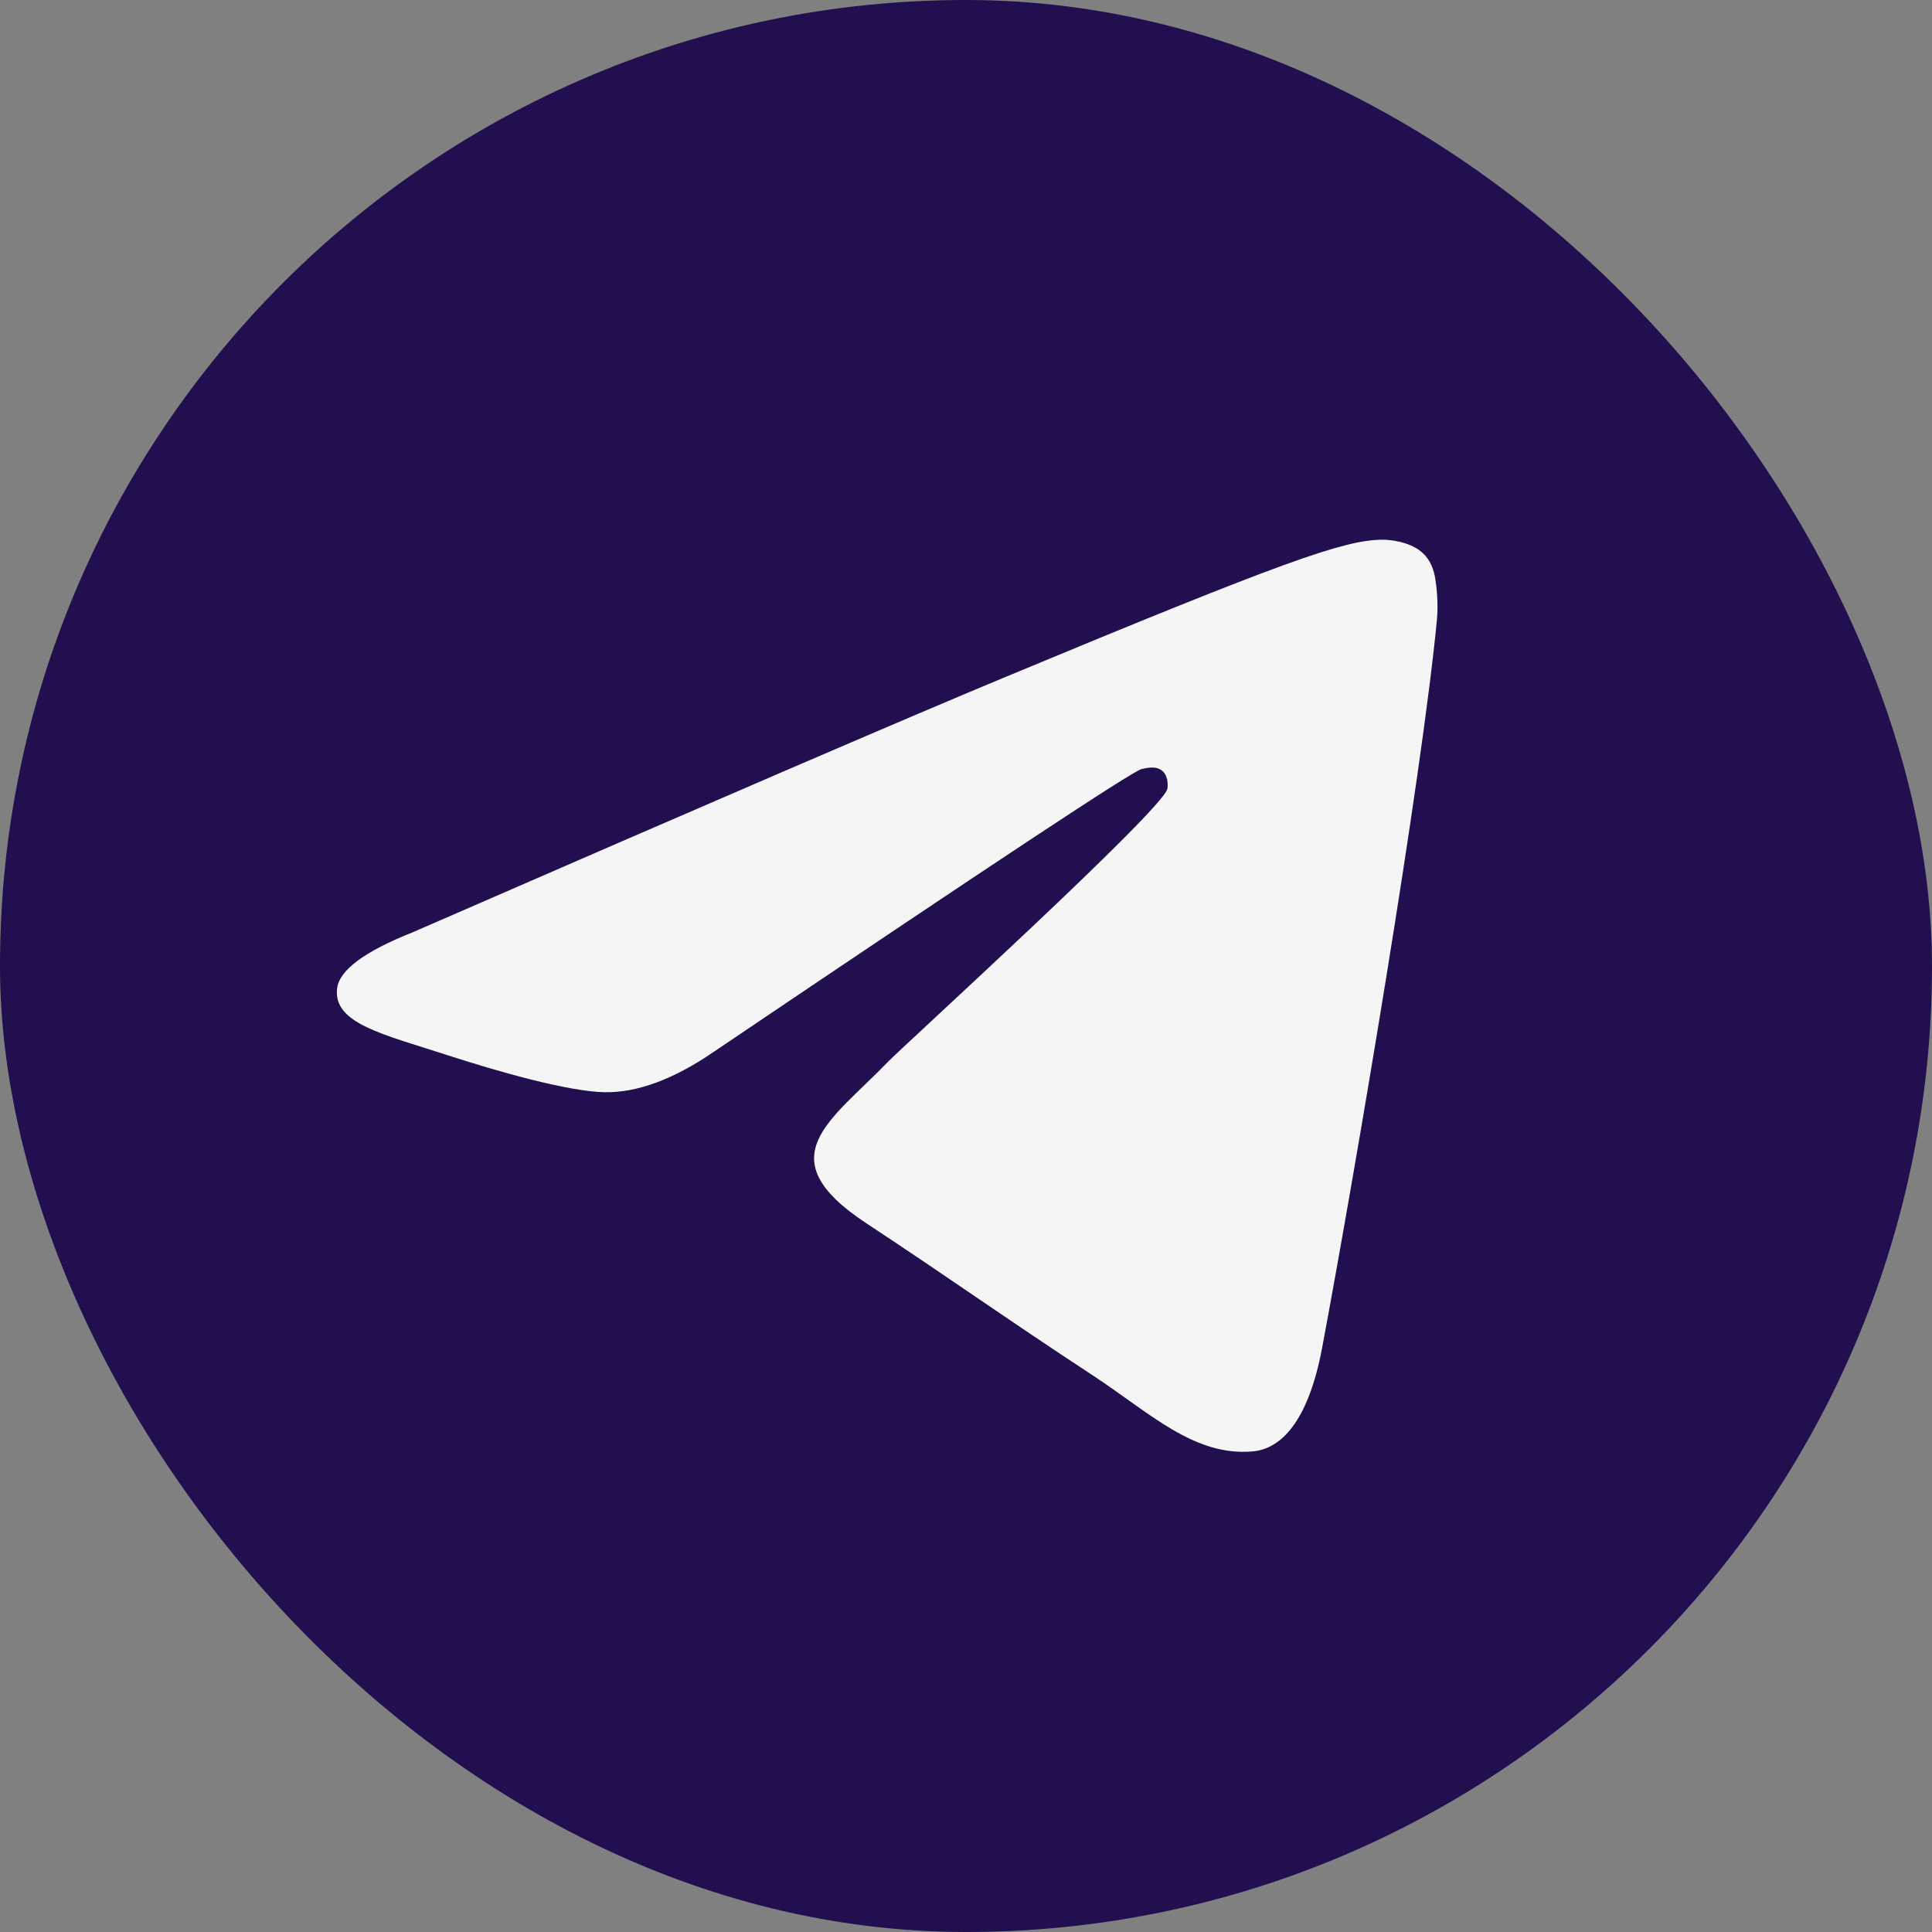
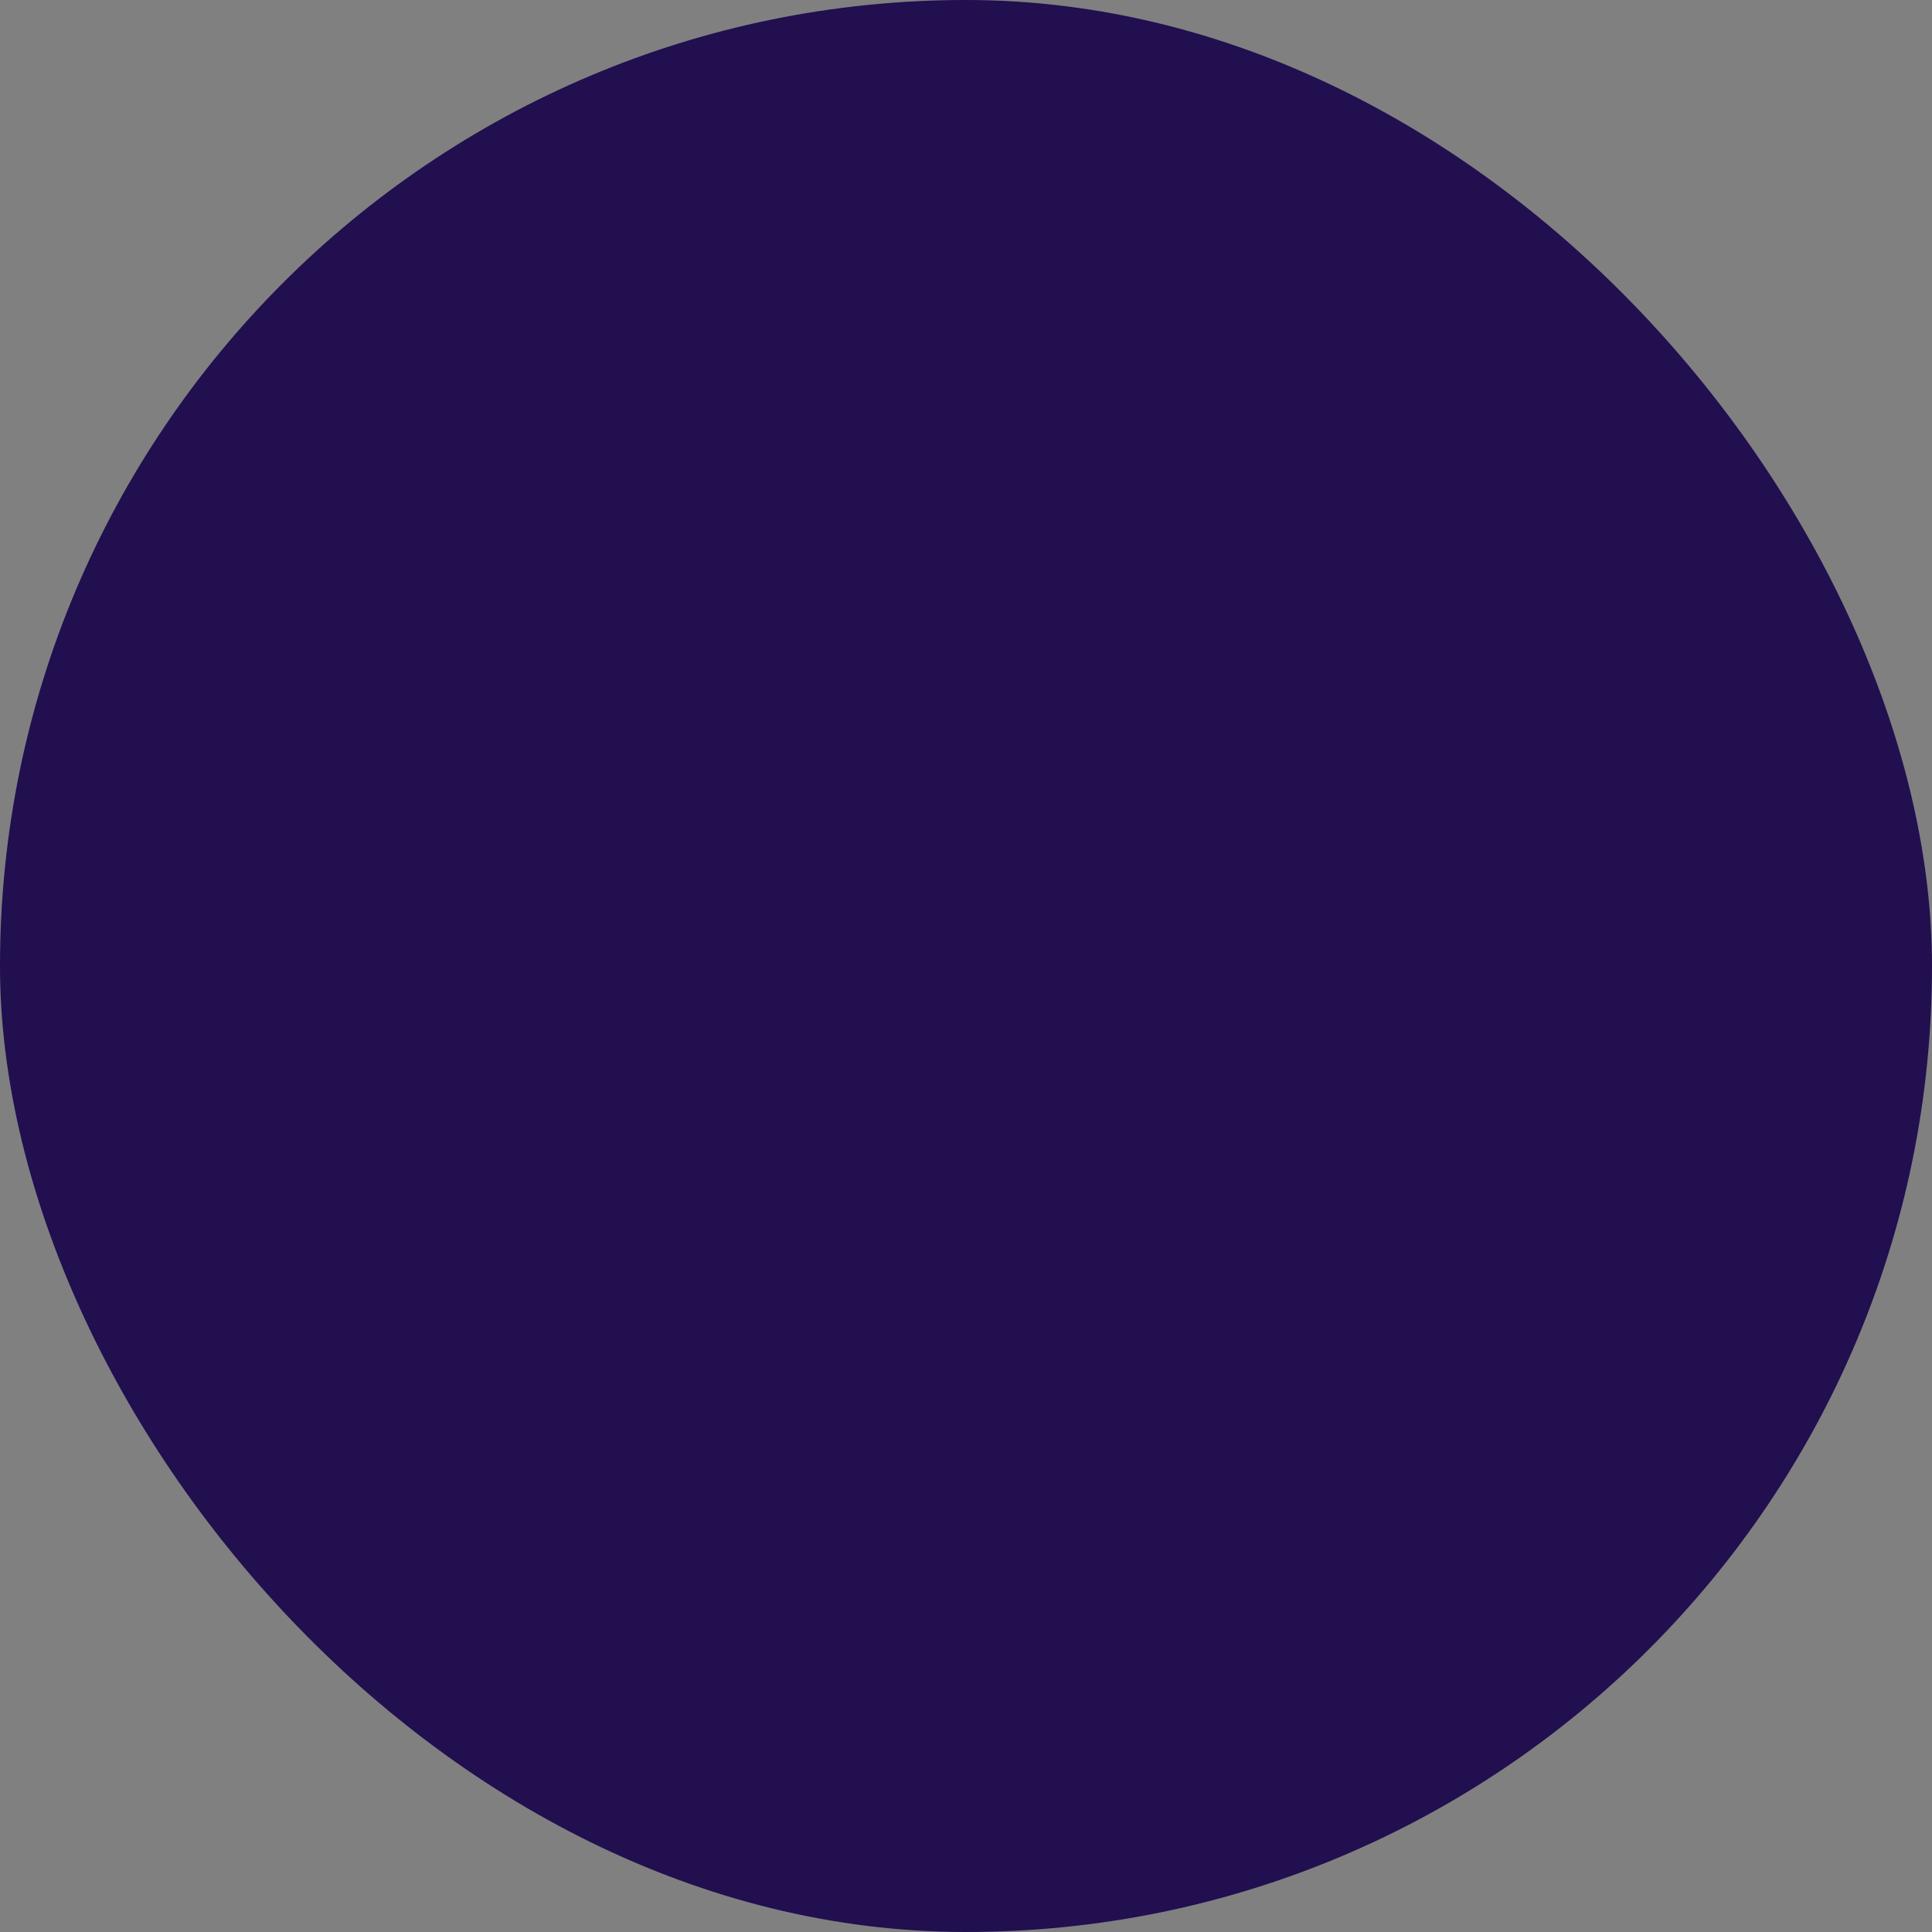
<svg xmlns="http://www.w3.org/2000/svg" width="49" height="49" viewBox="0 0 49 49" fill="none">
  <rect x="0" y="0" width="49" height="49" fill="#808080" stroke="none" />
  <rect width="49" height="49" rx="24.5" fill="#210F50" />
-   <path fill-rule="evenodd" clip-rule="evenodd" d="M10.462 23.647C17.956 20.382 22.952 18.23 25.452 17.19C32.591 14.22 34.074 13.705 35.041 13.688C35.254 13.684 35.729 13.737 36.037 13.986C36.297 14.197 36.369 14.483 36.403 14.683C36.437 14.883 36.48 15.338 36.446 15.695C36.059 19.759 34.385 29.623 33.534 34.175C33.173 36.101 32.464 36.747 31.777 36.81C30.284 36.948 29.151 35.824 27.705 34.876C25.443 33.393 24.165 32.47 21.969 31.023C19.431 29.35 21.076 28.431 22.522 26.929C22.901 26.536 29.478 20.554 29.605 20.011C29.621 19.943 29.636 19.69 29.485 19.556C29.335 19.423 29.113 19.468 28.953 19.505C28.726 19.556 25.112 21.945 18.111 26.671C17.085 27.376 16.156 27.719 15.323 27.701C14.405 27.681 12.64 27.182 11.328 26.755C9.718 26.232 8.438 25.956 8.55 25.067C8.608 24.604 9.245 24.131 10.462 23.647Z" fill="#F5F5F5" />
</svg>